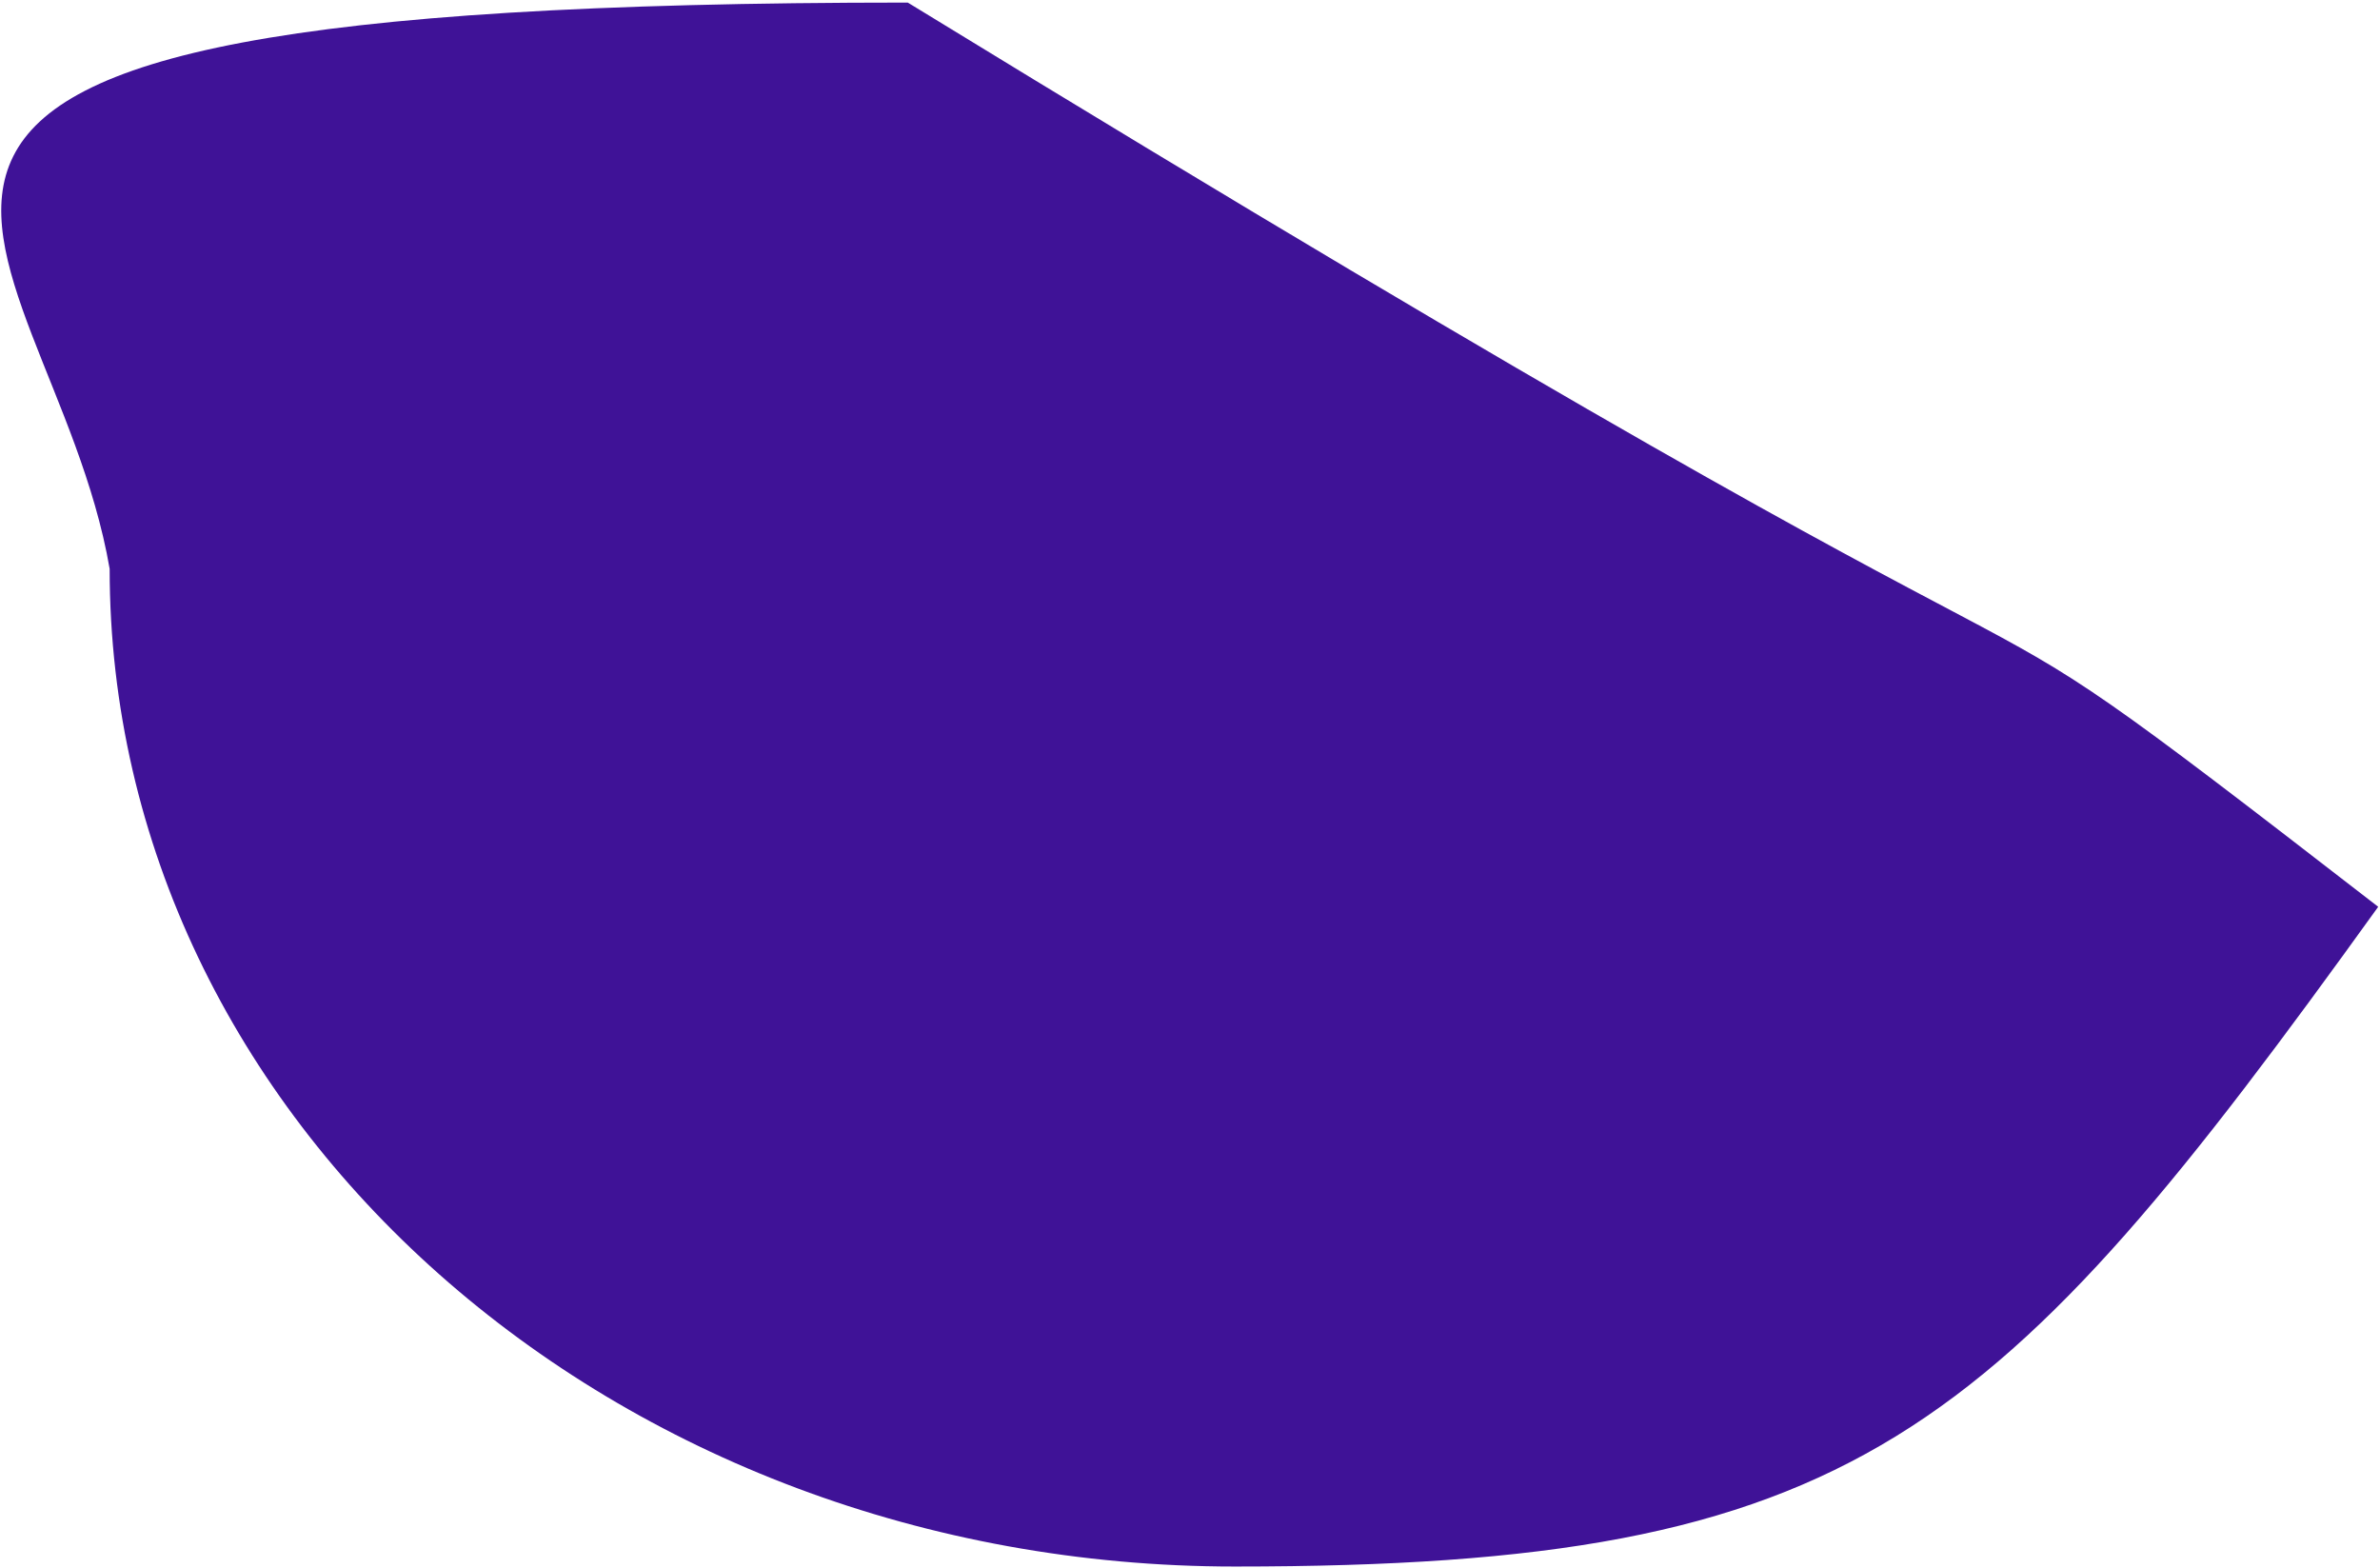
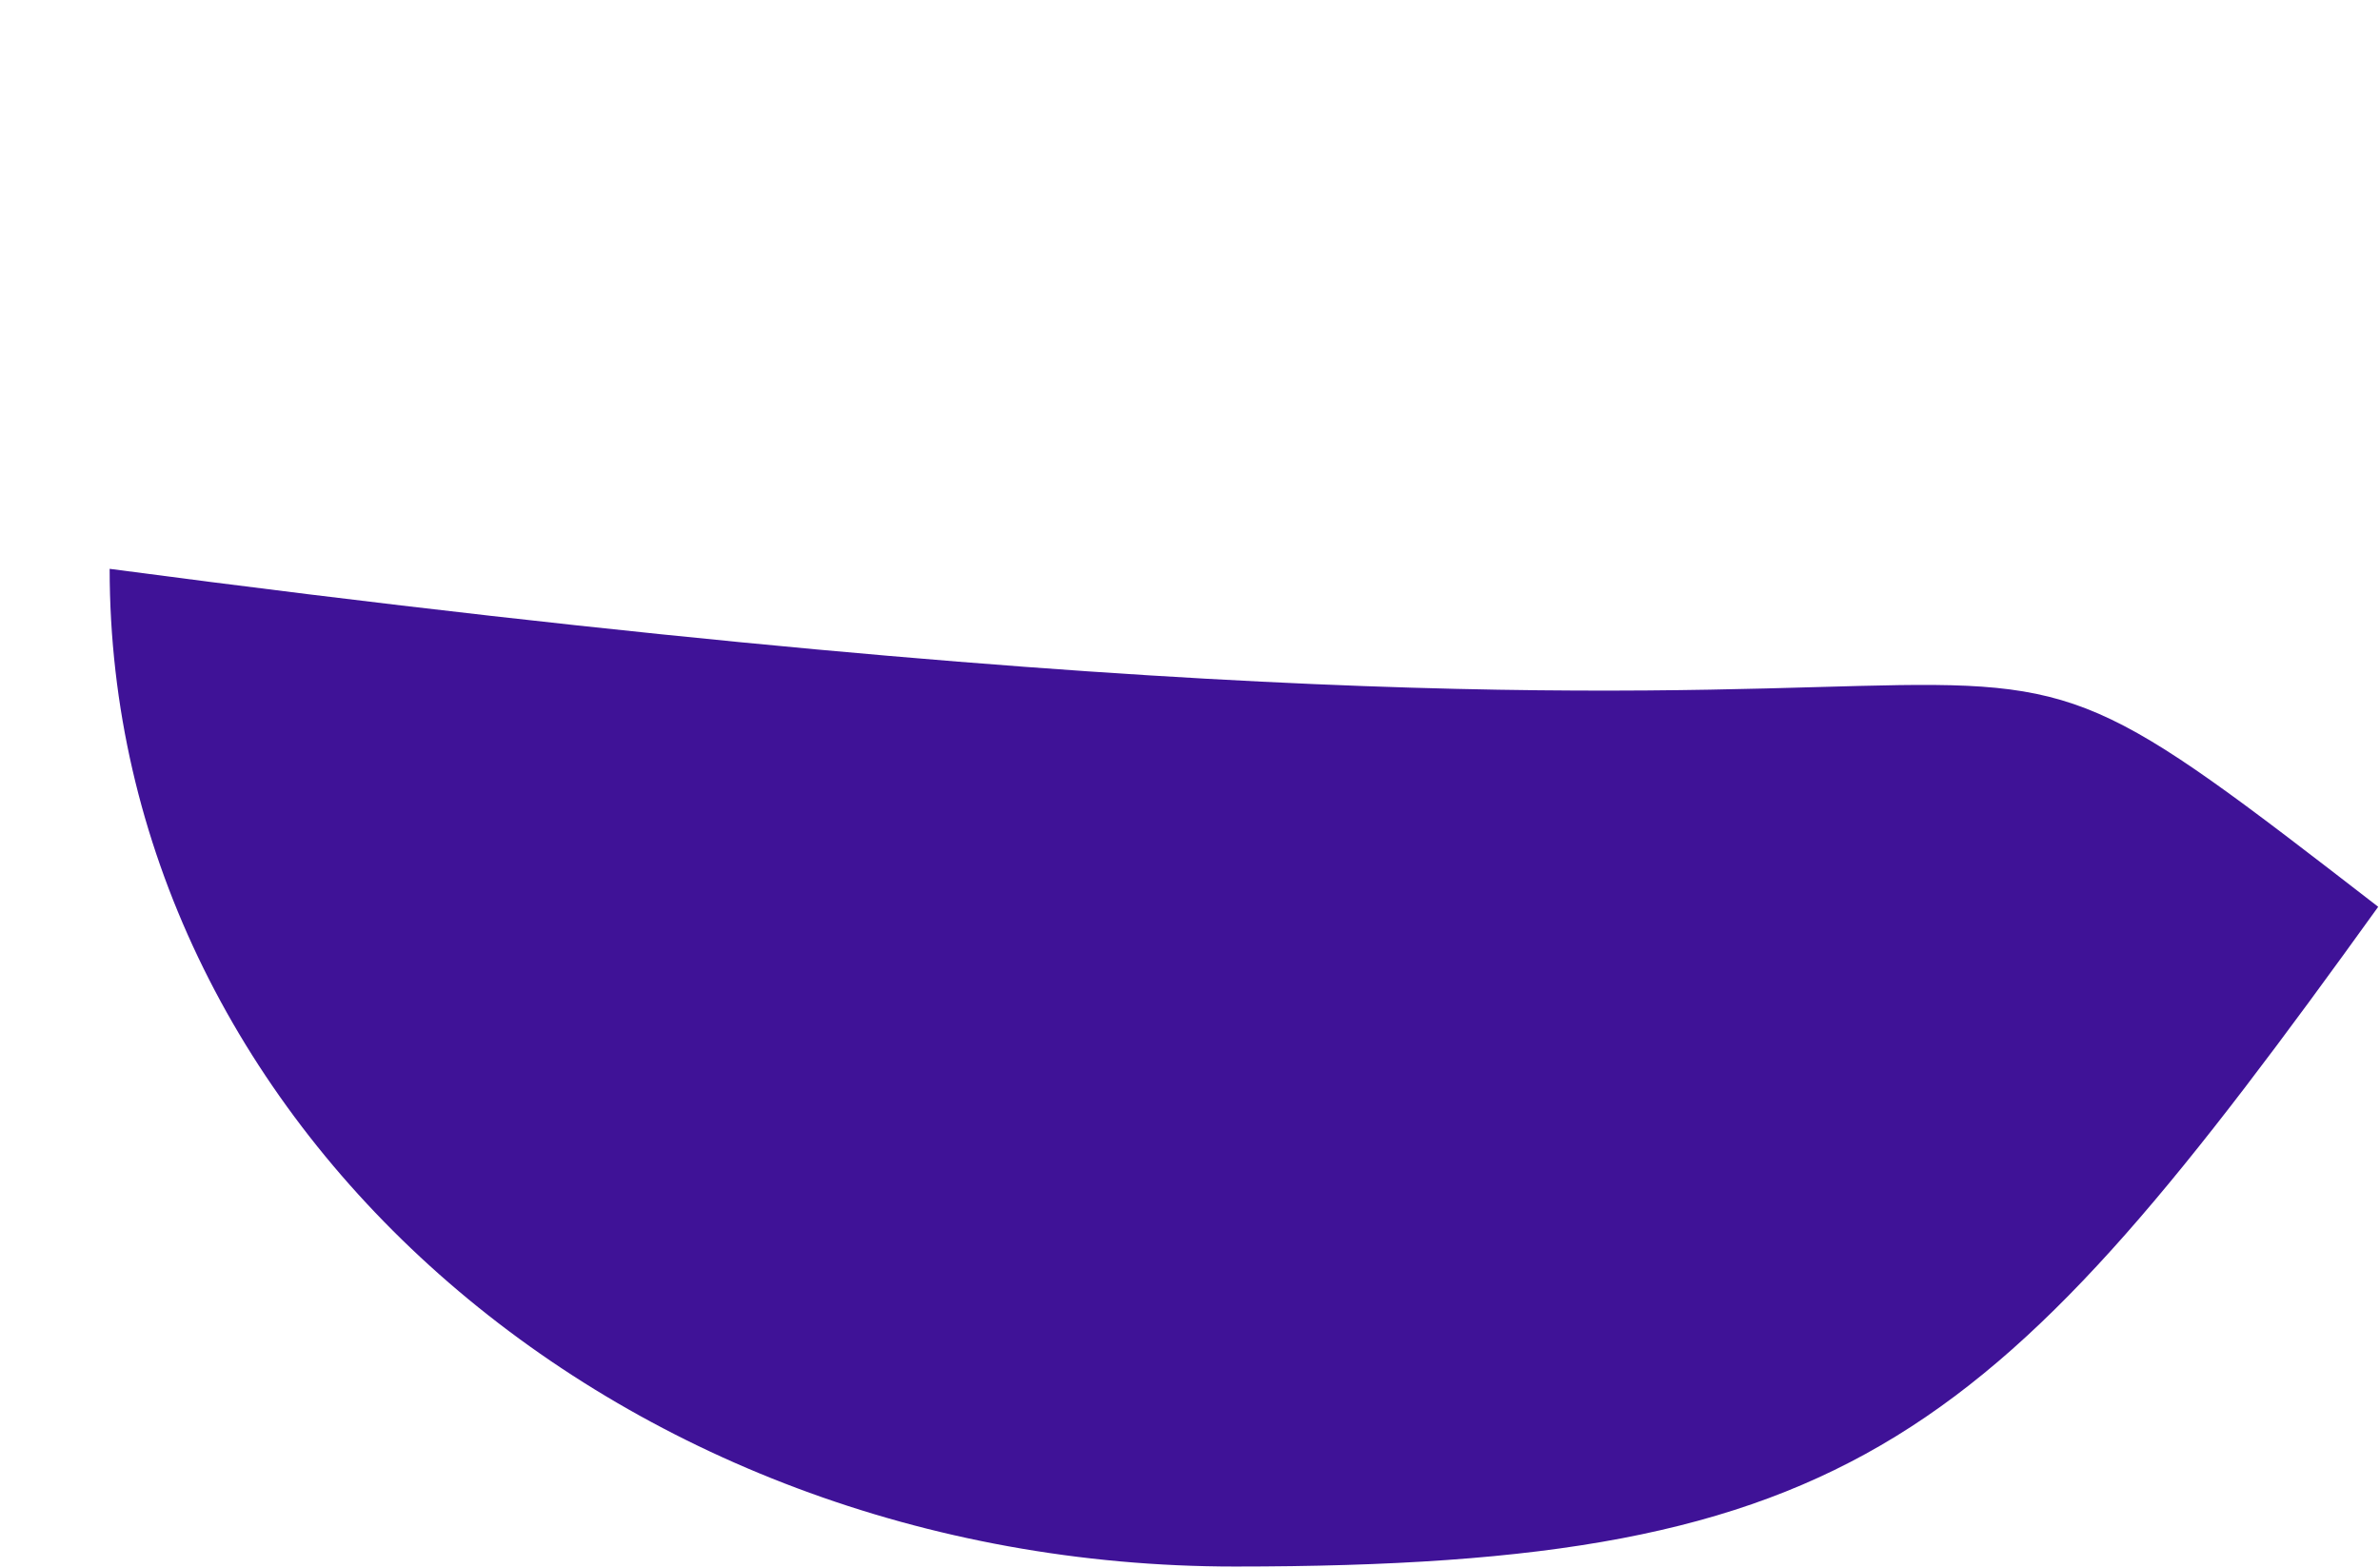
<svg xmlns="http://www.w3.org/2000/svg" width="662" height="436" viewBox="0 0 662 436" fill="none">
-   <path d="M661.5 252.217C555 400.217 516.365 435.717 343.5 435.717C170.634 435.717 30.5 311.476 30.5 158.217C14 62.217 -98.5 0.717 252.5 0.717C642 239.217 507 132.717 661.5 252.217Z" fill="#3F1297" />
+   <path d="M661.5 252.217C555 400.217 516.365 435.717 343.5 435.717C170.634 435.717 30.5 311.476 30.5 158.217C642 239.217 507 132.717 661.5 252.217Z" fill="#3F1297" />
</svg>